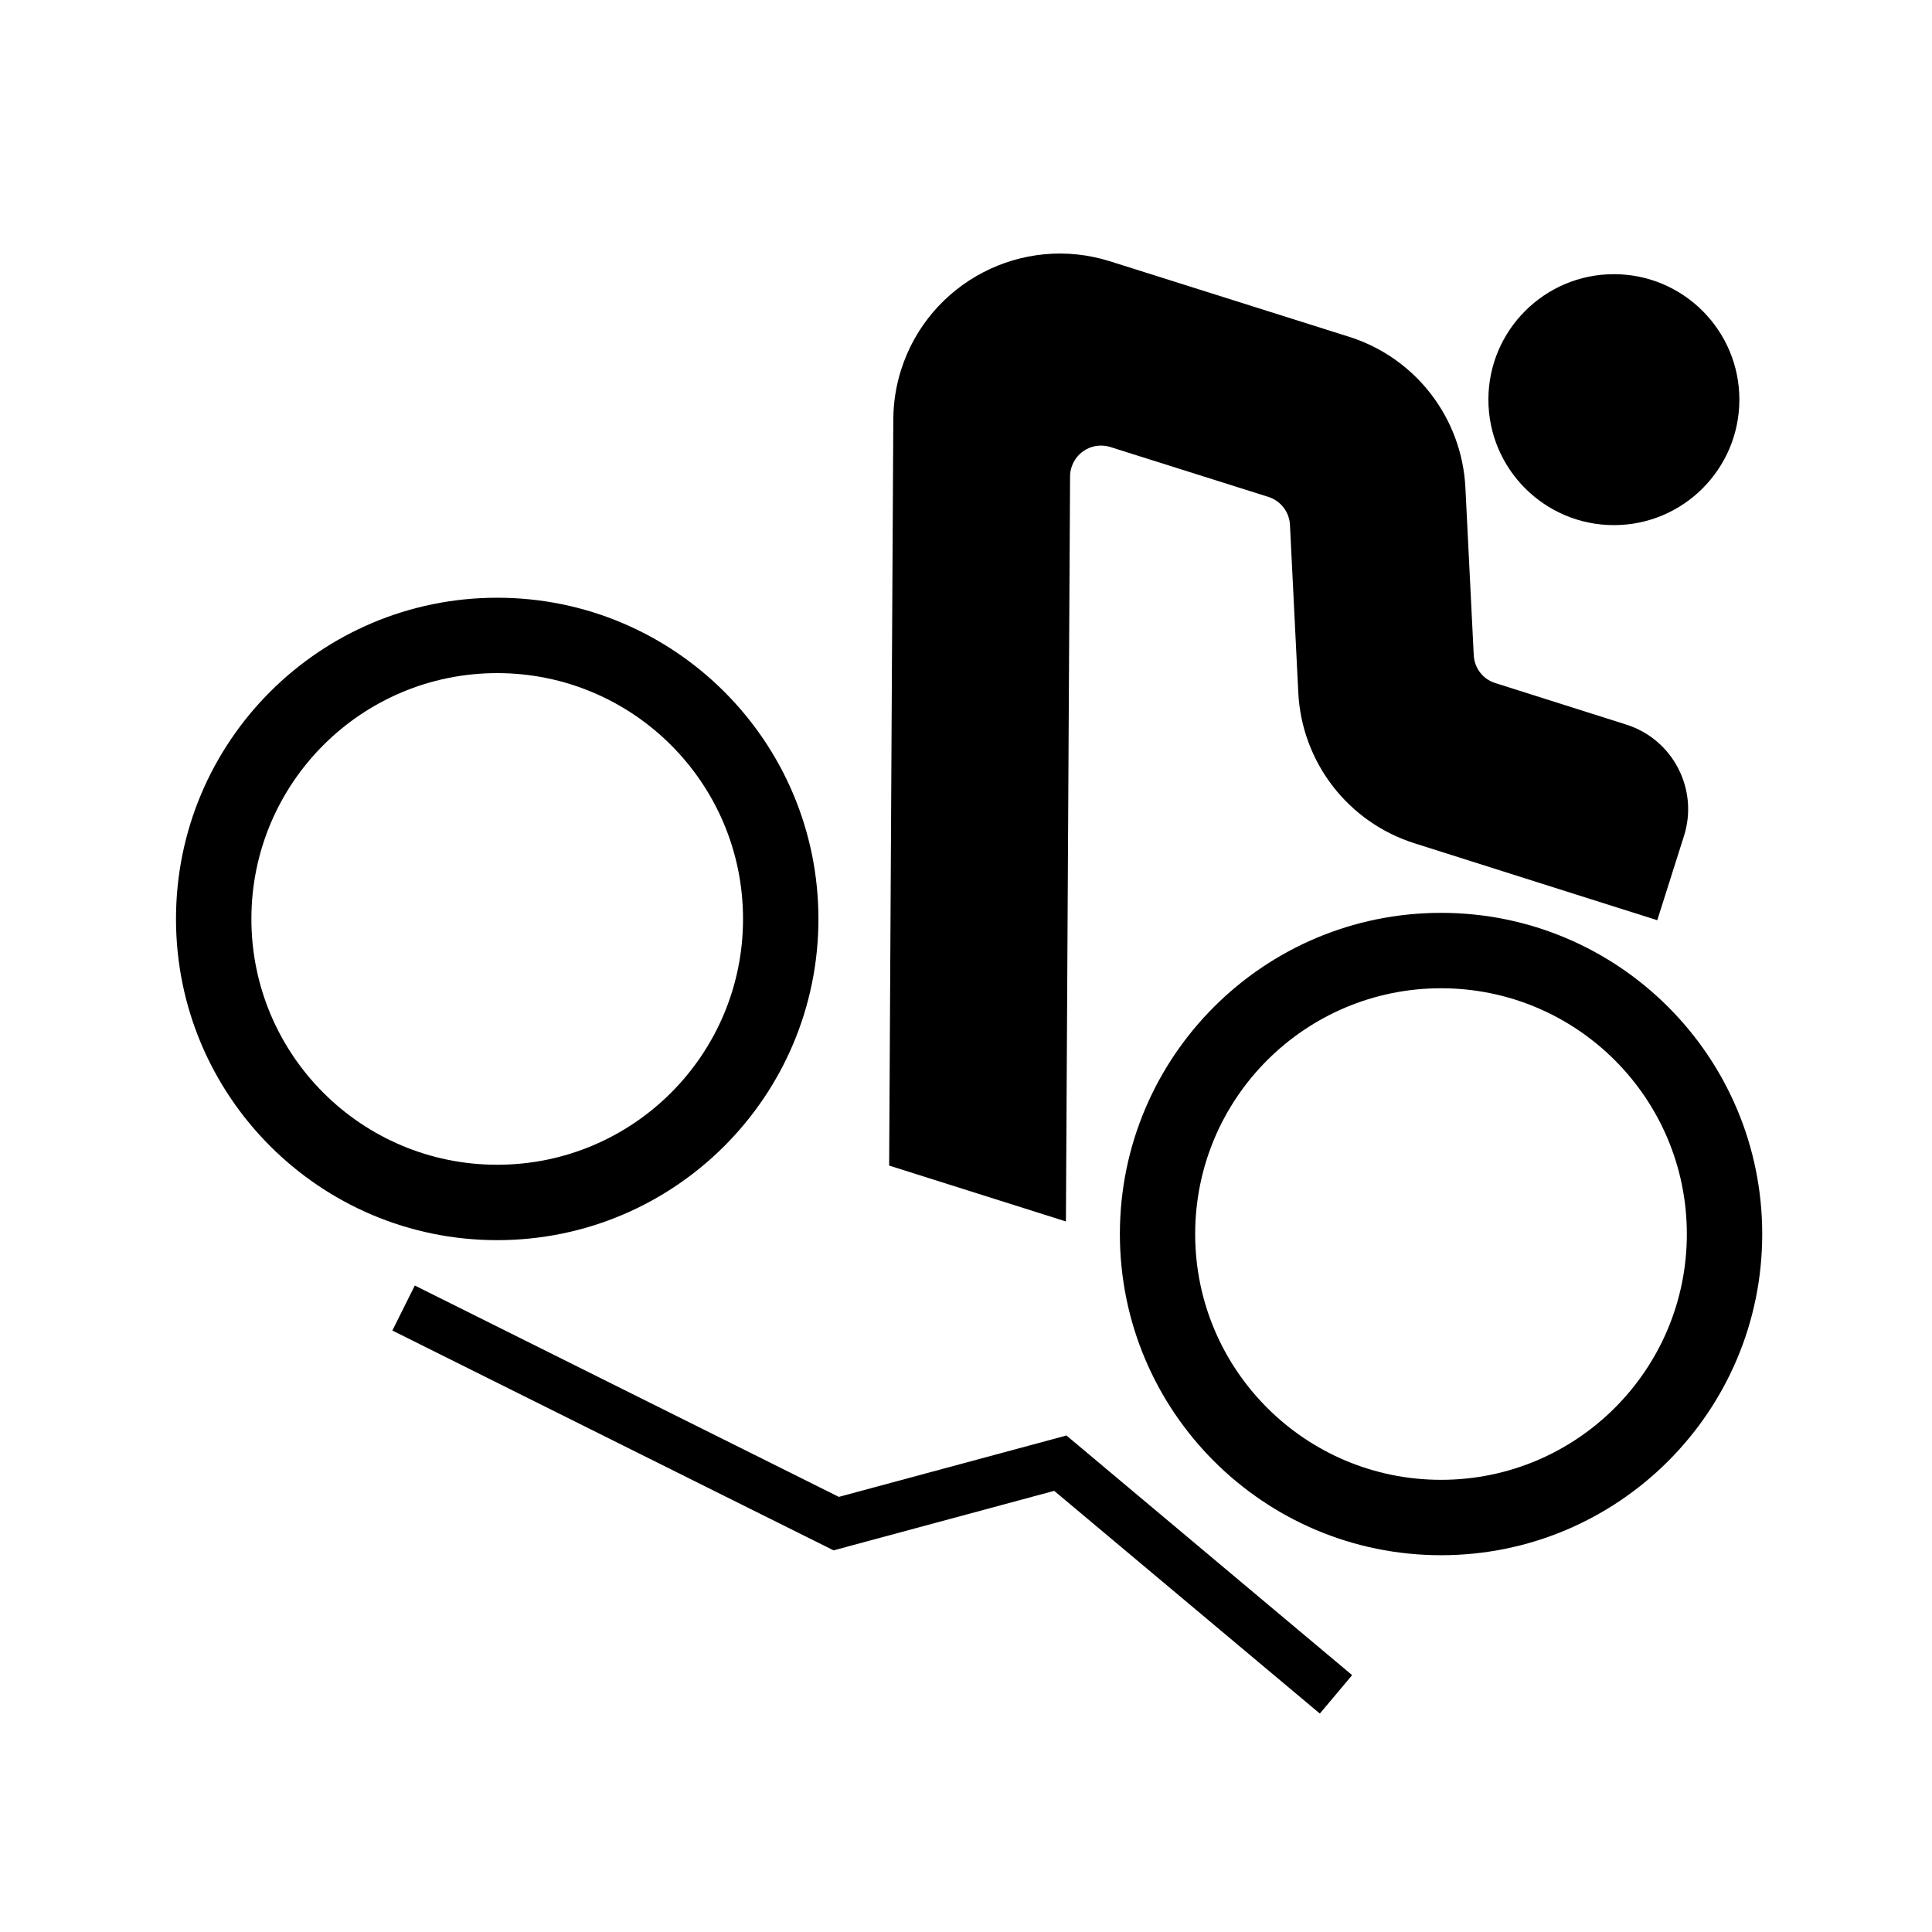
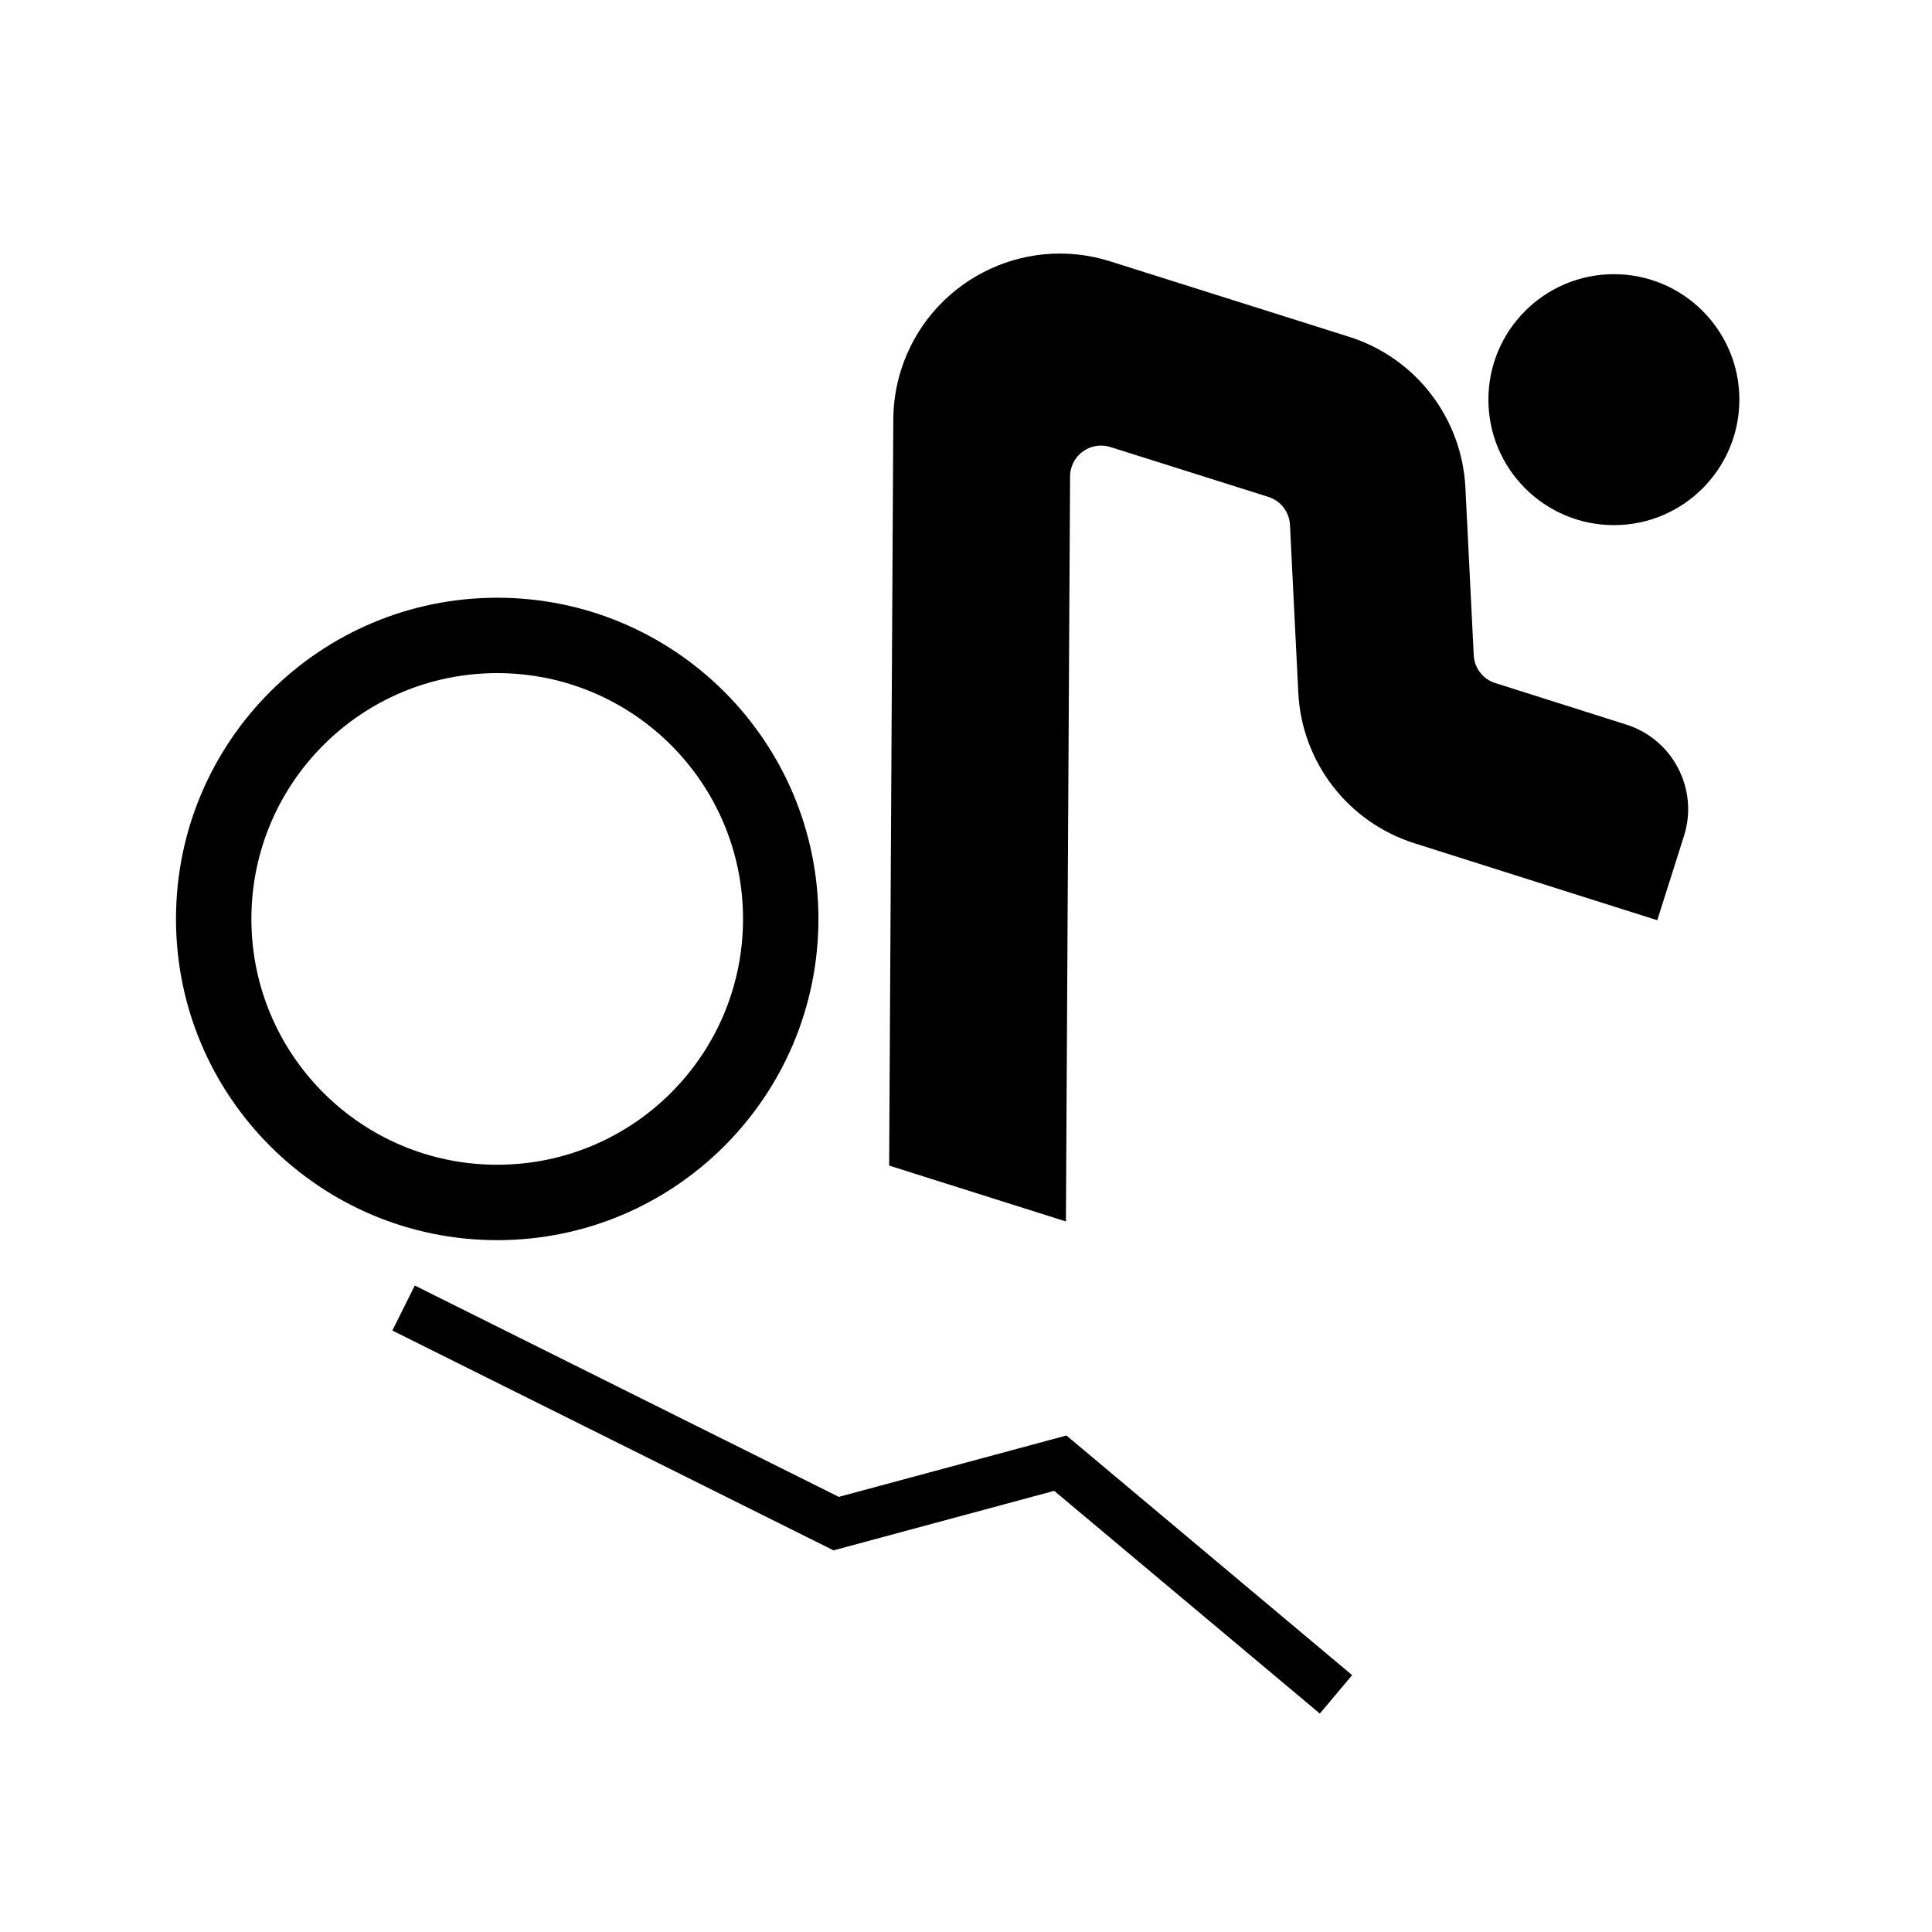
<svg xmlns="http://www.w3.org/2000/svg" fill="#000000" width="800px" height="800px" version="1.1" viewBox="144 144 512 512">
  <g>
    <path d="m340.91 387.53c0 35.98-29.16 65.141-65.141 65.141-35.984 0.004-65.148-29.156-65.148-65.141 0-35.988 29.164-65.148 65.148-65.148 35.98 0.004 65.141 29.164 65.141 65.148zm19.98 0c0-47.016-38.109-85.125-85.125-85.125-46.996 0-85.125 38.109-85.125 85.125 0 46.996 38.133 85.125 85.125 85.125 47.02 0 85.125-38.129 85.125-85.125z" />
-     <path d="m591.03 471.04c0 35.969-29.164 65.129-65.129 65.129-36.004 0-65.168-29.16-65.168-65.129 0-35.98 29.16-65.141 65.168-65.141 35.965 0 65.129 29.16 65.129 65.141zm19.977 0c0-47.016-38.109-85.125-85.102-85.125-47.012 0-85.125 38.102-85.125 85.125 0 46.996 38.109 85.109 85.125 85.109 46.988-0.004 85.102-38.113 85.102-85.109z" />
    <path d="m604.95 249.9c0-18.344-14.898-33.242-33.246-33.242-18.363 0-33.262 14.898-33.262 33.242 0 18.363 14.898 33.262 33.262 33.262 18.348 0.008 33.246-14.898 33.246-33.262z" />
    <path d="m427.58 270.25-1.102 197.45-46.844-14.809 1.102-197.73c0.02-4.422 0.699-8.82 2.039-13.074 7.375-23.297 32.203-36.199 55.473-28.816l63.258 19.977c17.617 5.547 29.906 21.488 30.84 39.957l2.211 44.422c0.168 3.422 2.438 6.379 5.715 7.394l34.734 11.012c12.328 3.91 19.176 17.109 15.281 29.457l-7.094 22.379-22.359-7.078-41.957-13.305c-17.617-5.566-29.906-21.488-30.816-39.938l-2.207-44.445c-0.168-3.422-2.445-6.379-5.719-7.418l-41.875-13.219c-4.312-1.359-8.922 1.02-10.289 5.336-0.266 0.812-0.391 1.621-0.391 2.449z" />
    <path d="m502.33 587.93-8.559 10.184-70.398-59.023-58.473 15.77-116.92-58.254 5.949-11.926 112.37 56.008 60.32-16.266z" />
  </g>
</svg>